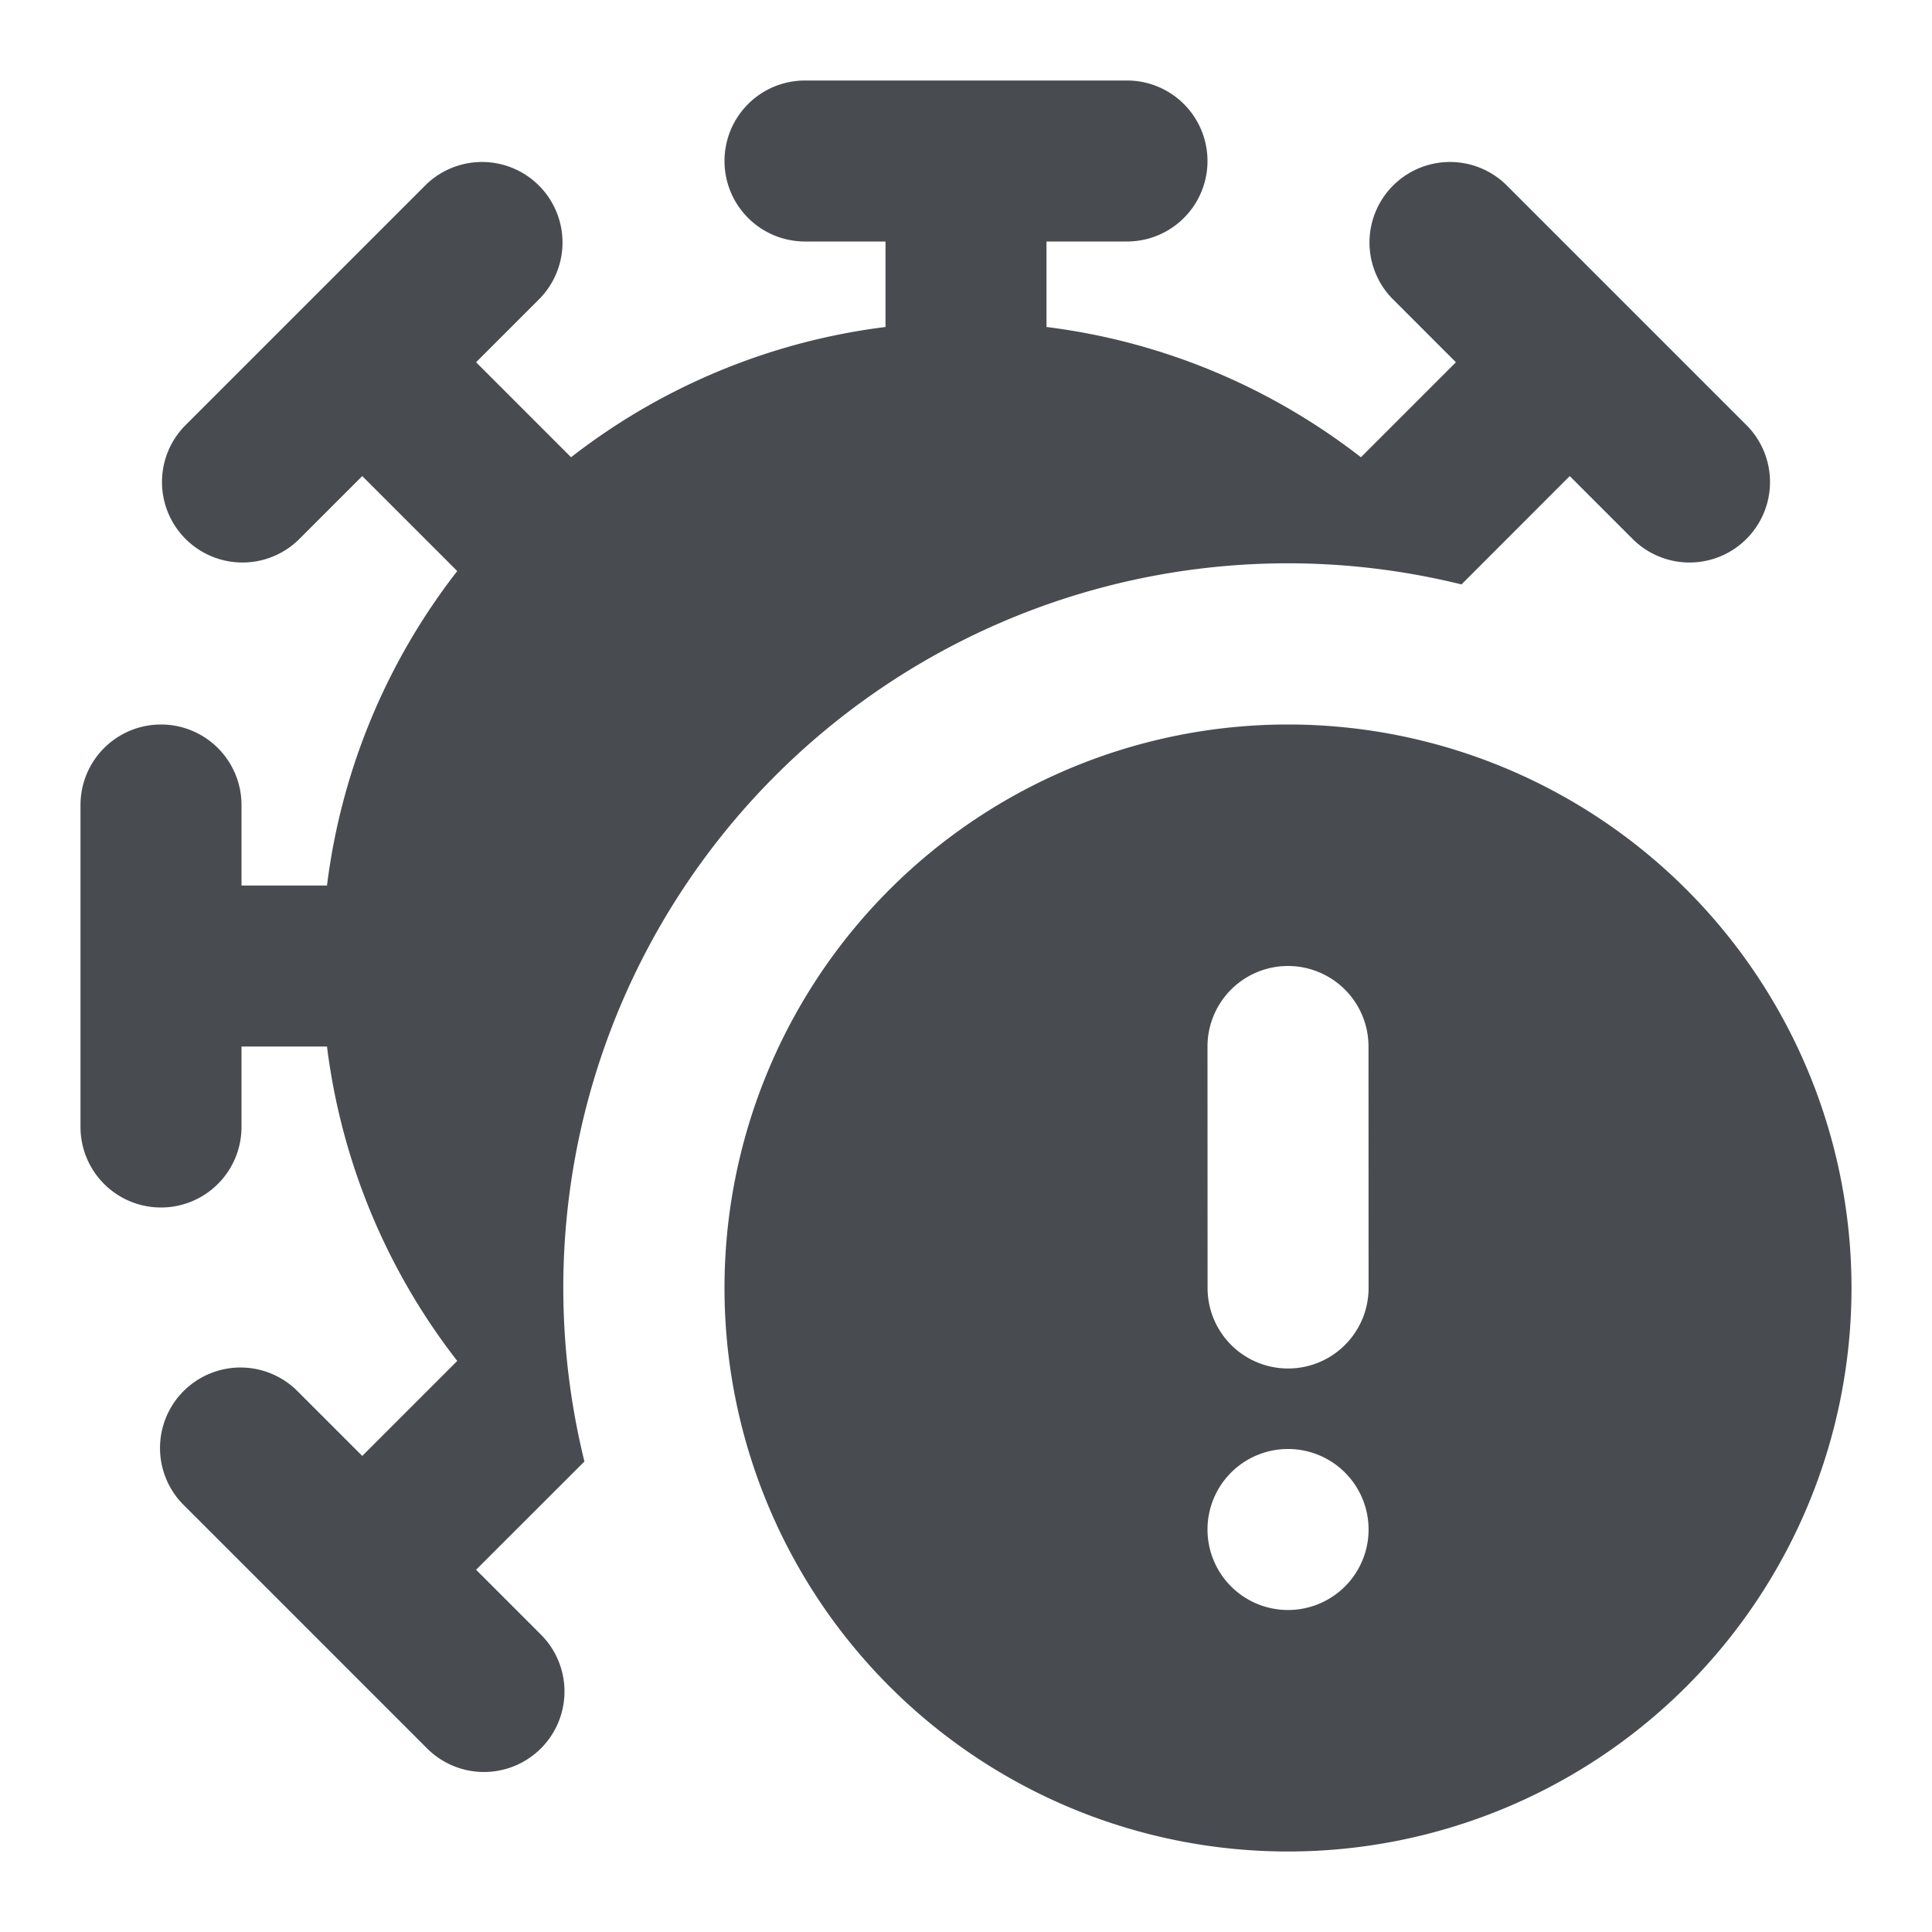
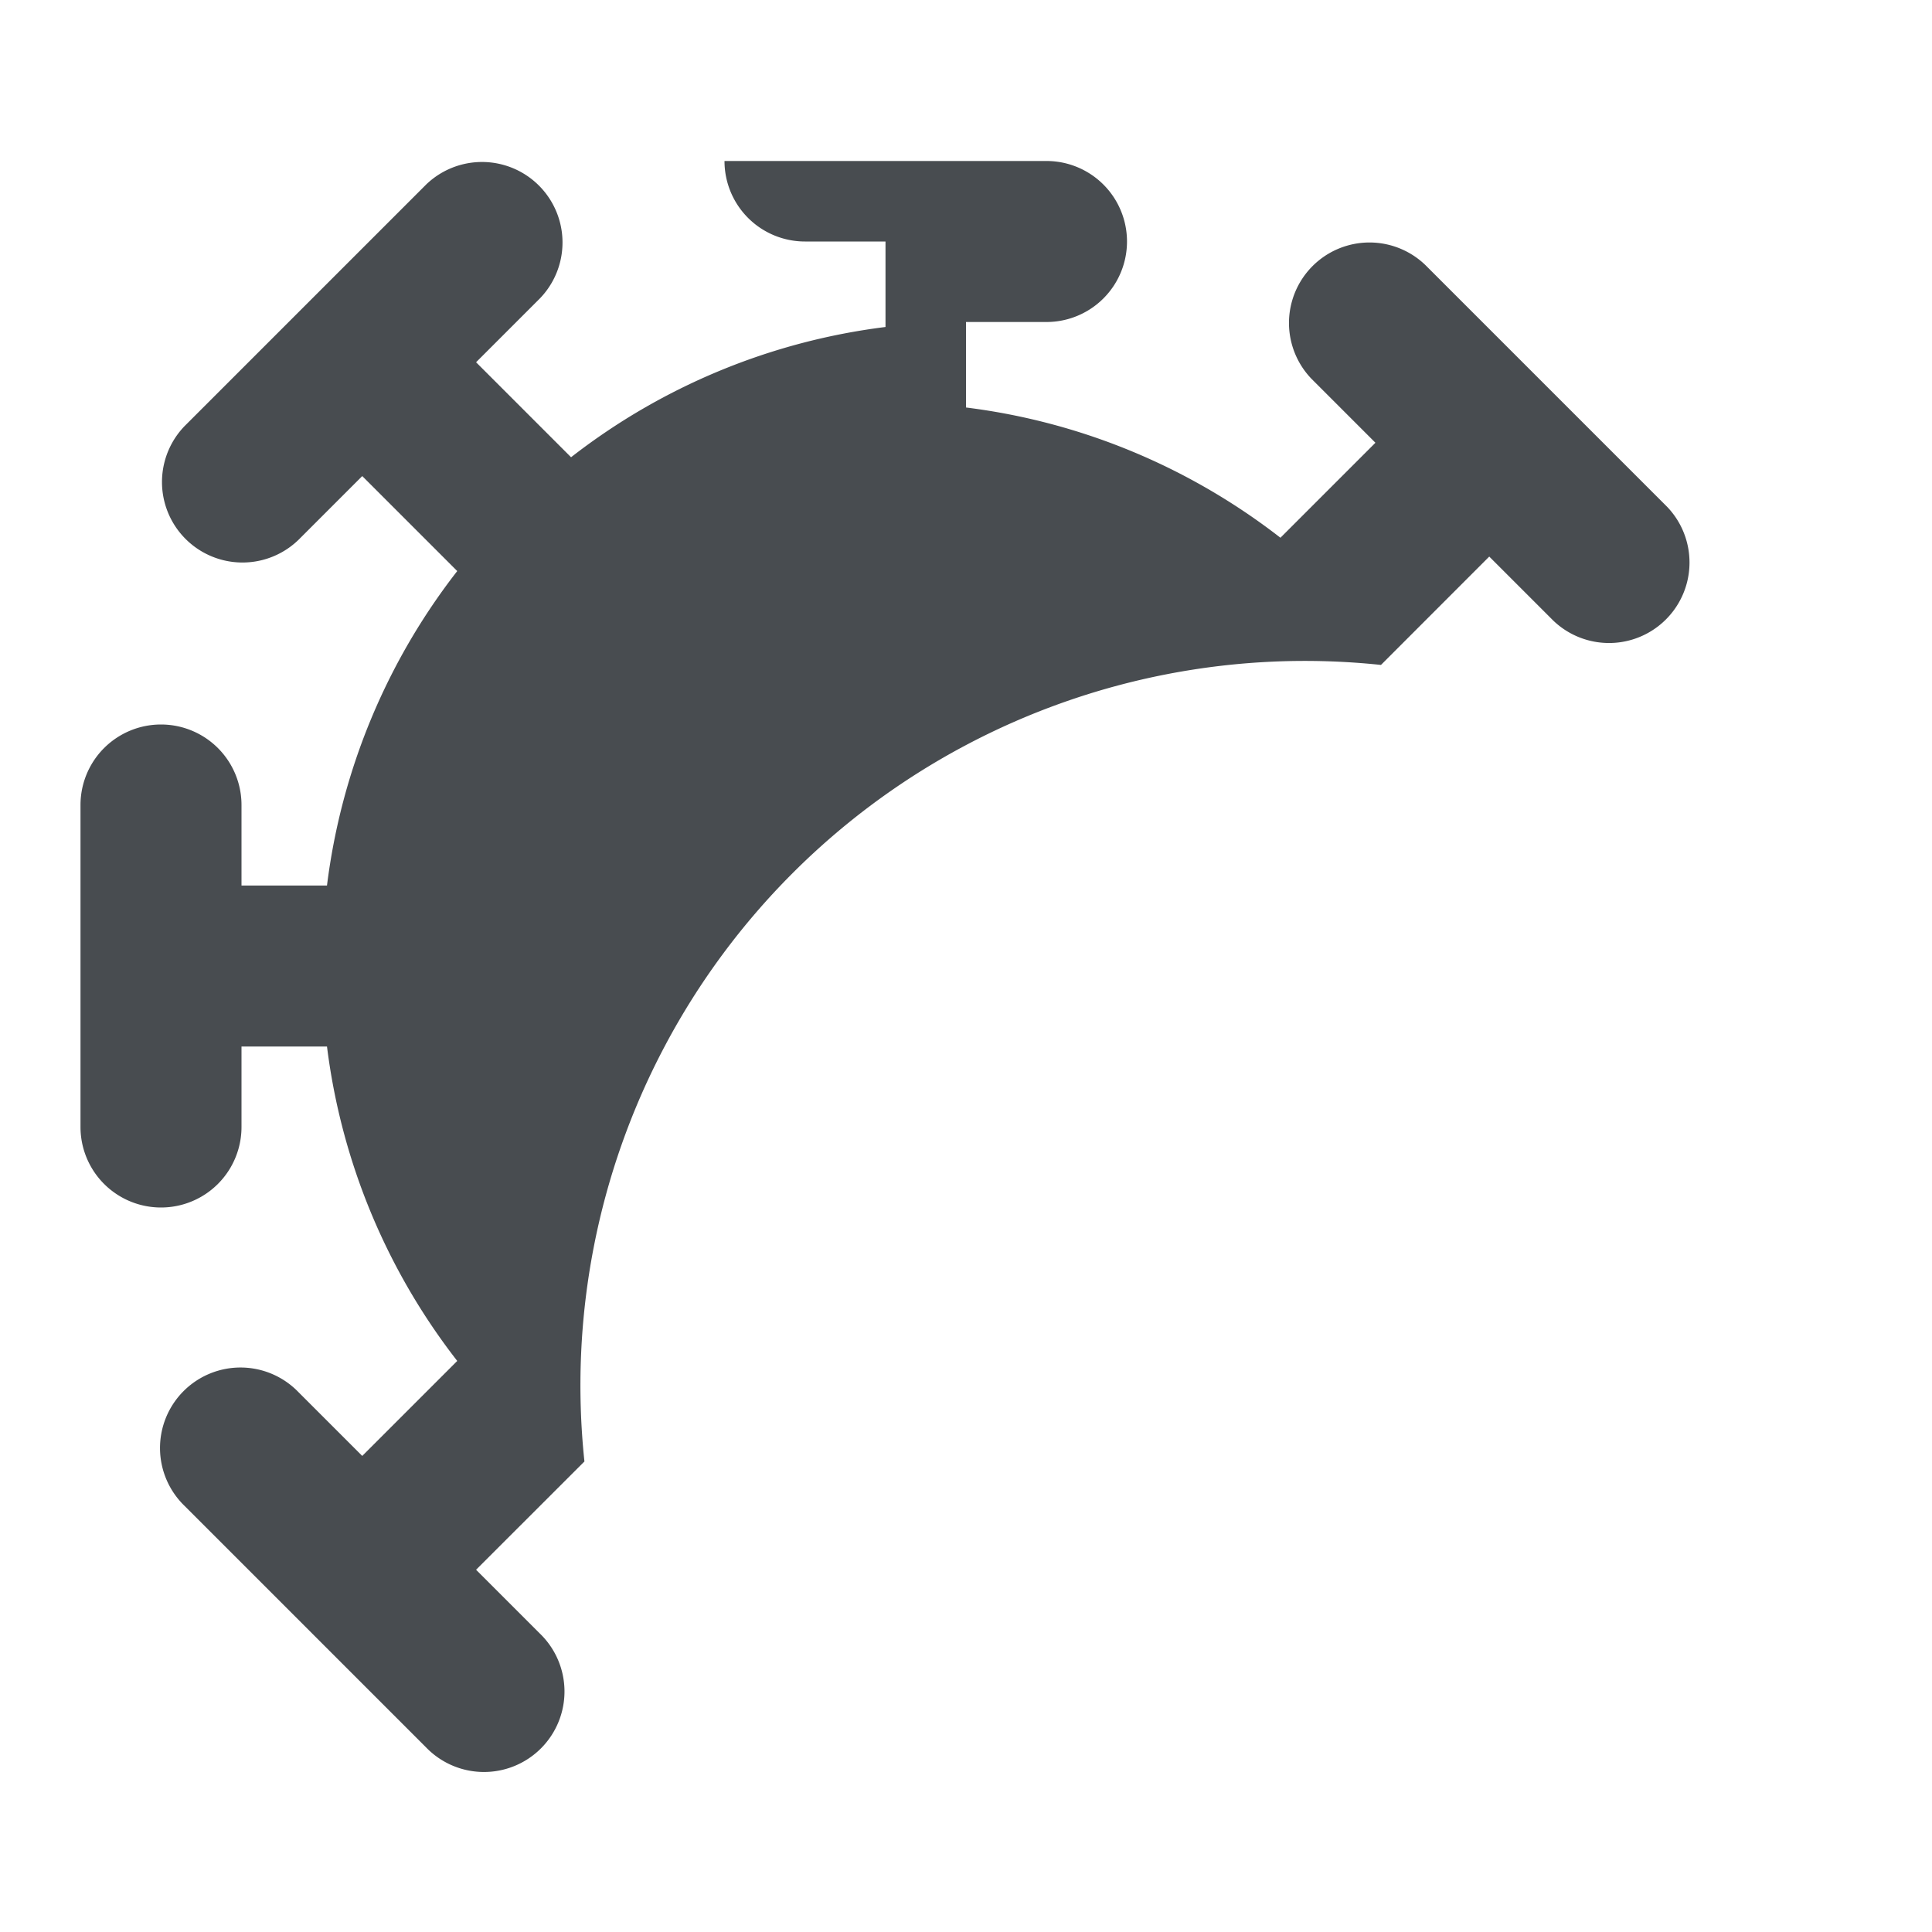
<svg xmlns="http://www.w3.org/2000/svg" width="800px" height="800px" viewBox="0 0 24 24" fill="none">
  <g id="SVGRepo_bgCarrier" stroke-width="0" />
  <g id="SVGRepo_tracerCarrier" stroke-linecap="round" stroke-linejoin="round" />
  <g id="SVGRepo_iconCarrier">
-     <path fill="#484c50" fill-rule="evenodd" d="M9 2a1 1 0 0 1 1-1h4a1 1 0 1 1 0 2h-1v1.062c1.46.182 2.8.759 3.906 1.618l1.18-1.18-.793-.793a1 1 0 0 1 1.414-1.414l3 3a1 1 0 0 1-1.414 1.414l-.793-.793-1.345 1.346A9 9 0 0 0 7.26 18.155L5.914 19.5l.793.793a1 1 0 1 1-1.414 1.414l-3-3a1 1 0 1 1 1.414-1.414l.793.793 1.18-1.18A7.966 7.966 0 0 1 4.062 13H3v1a1 1 0 1 1-2 0v-4a1 1 0 0 1 2 0v1h1.062A7.96 7.96 0 0 1 5.68 7.094L4.5 5.914l-.793.793a1 1 0 0 1-1.414-1.414l3-3a1 1 0 0 1 1.414 1.414l-.793.793 1.18 1.18A7.96 7.96 0 0 1 11 4.062V3h-1a1 1 0 0 1-1-1z" clip-rule="evenodd" />
-     <path fill="#484c50" fill-rule="evenodd" d="M16 9a7 7 0 1 0 0 14 7 7 0 0 0 0-14zm-1 10a1 1 0 0 1 1-1h.001a1 1 0 1 1 0 2H16a1 1 0 0 1-1-1zm2-6a1 1 0 1 0-2 0l.001 3a1 1 0 1 0 2 0L17 13z" clip-rule="evenodd" />
+     <path fill="#484c50" fill-rule="evenodd" d="M9 2h4a1 1 0 1 1 0 2h-1v1.062c1.46.182 2.8.759 3.906 1.618l1.18-1.18-.793-.793a1 1 0 0 1 1.414-1.414l3 3a1 1 0 0 1-1.414 1.414l-.793-.793-1.345 1.346A9 9 0 0 0 7.26 18.155L5.914 19.5l.793.793a1 1 0 1 1-1.414 1.414l-3-3a1 1 0 1 1 1.414-1.414l.793.793 1.18-1.18A7.966 7.966 0 0 1 4.062 13H3v1a1 1 0 1 1-2 0v-4a1 1 0 0 1 2 0v1h1.062A7.96 7.96 0 0 1 5.68 7.094L4.5 5.914l-.793.793a1 1 0 0 1-1.414-1.414l3-3a1 1 0 0 1 1.414 1.414l-.793.793 1.18 1.18A7.96 7.96 0 0 1 11 4.062V3h-1a1 1 0 0 1-1-1z" clip-rule="evenodd" />
  </g>
</svg>